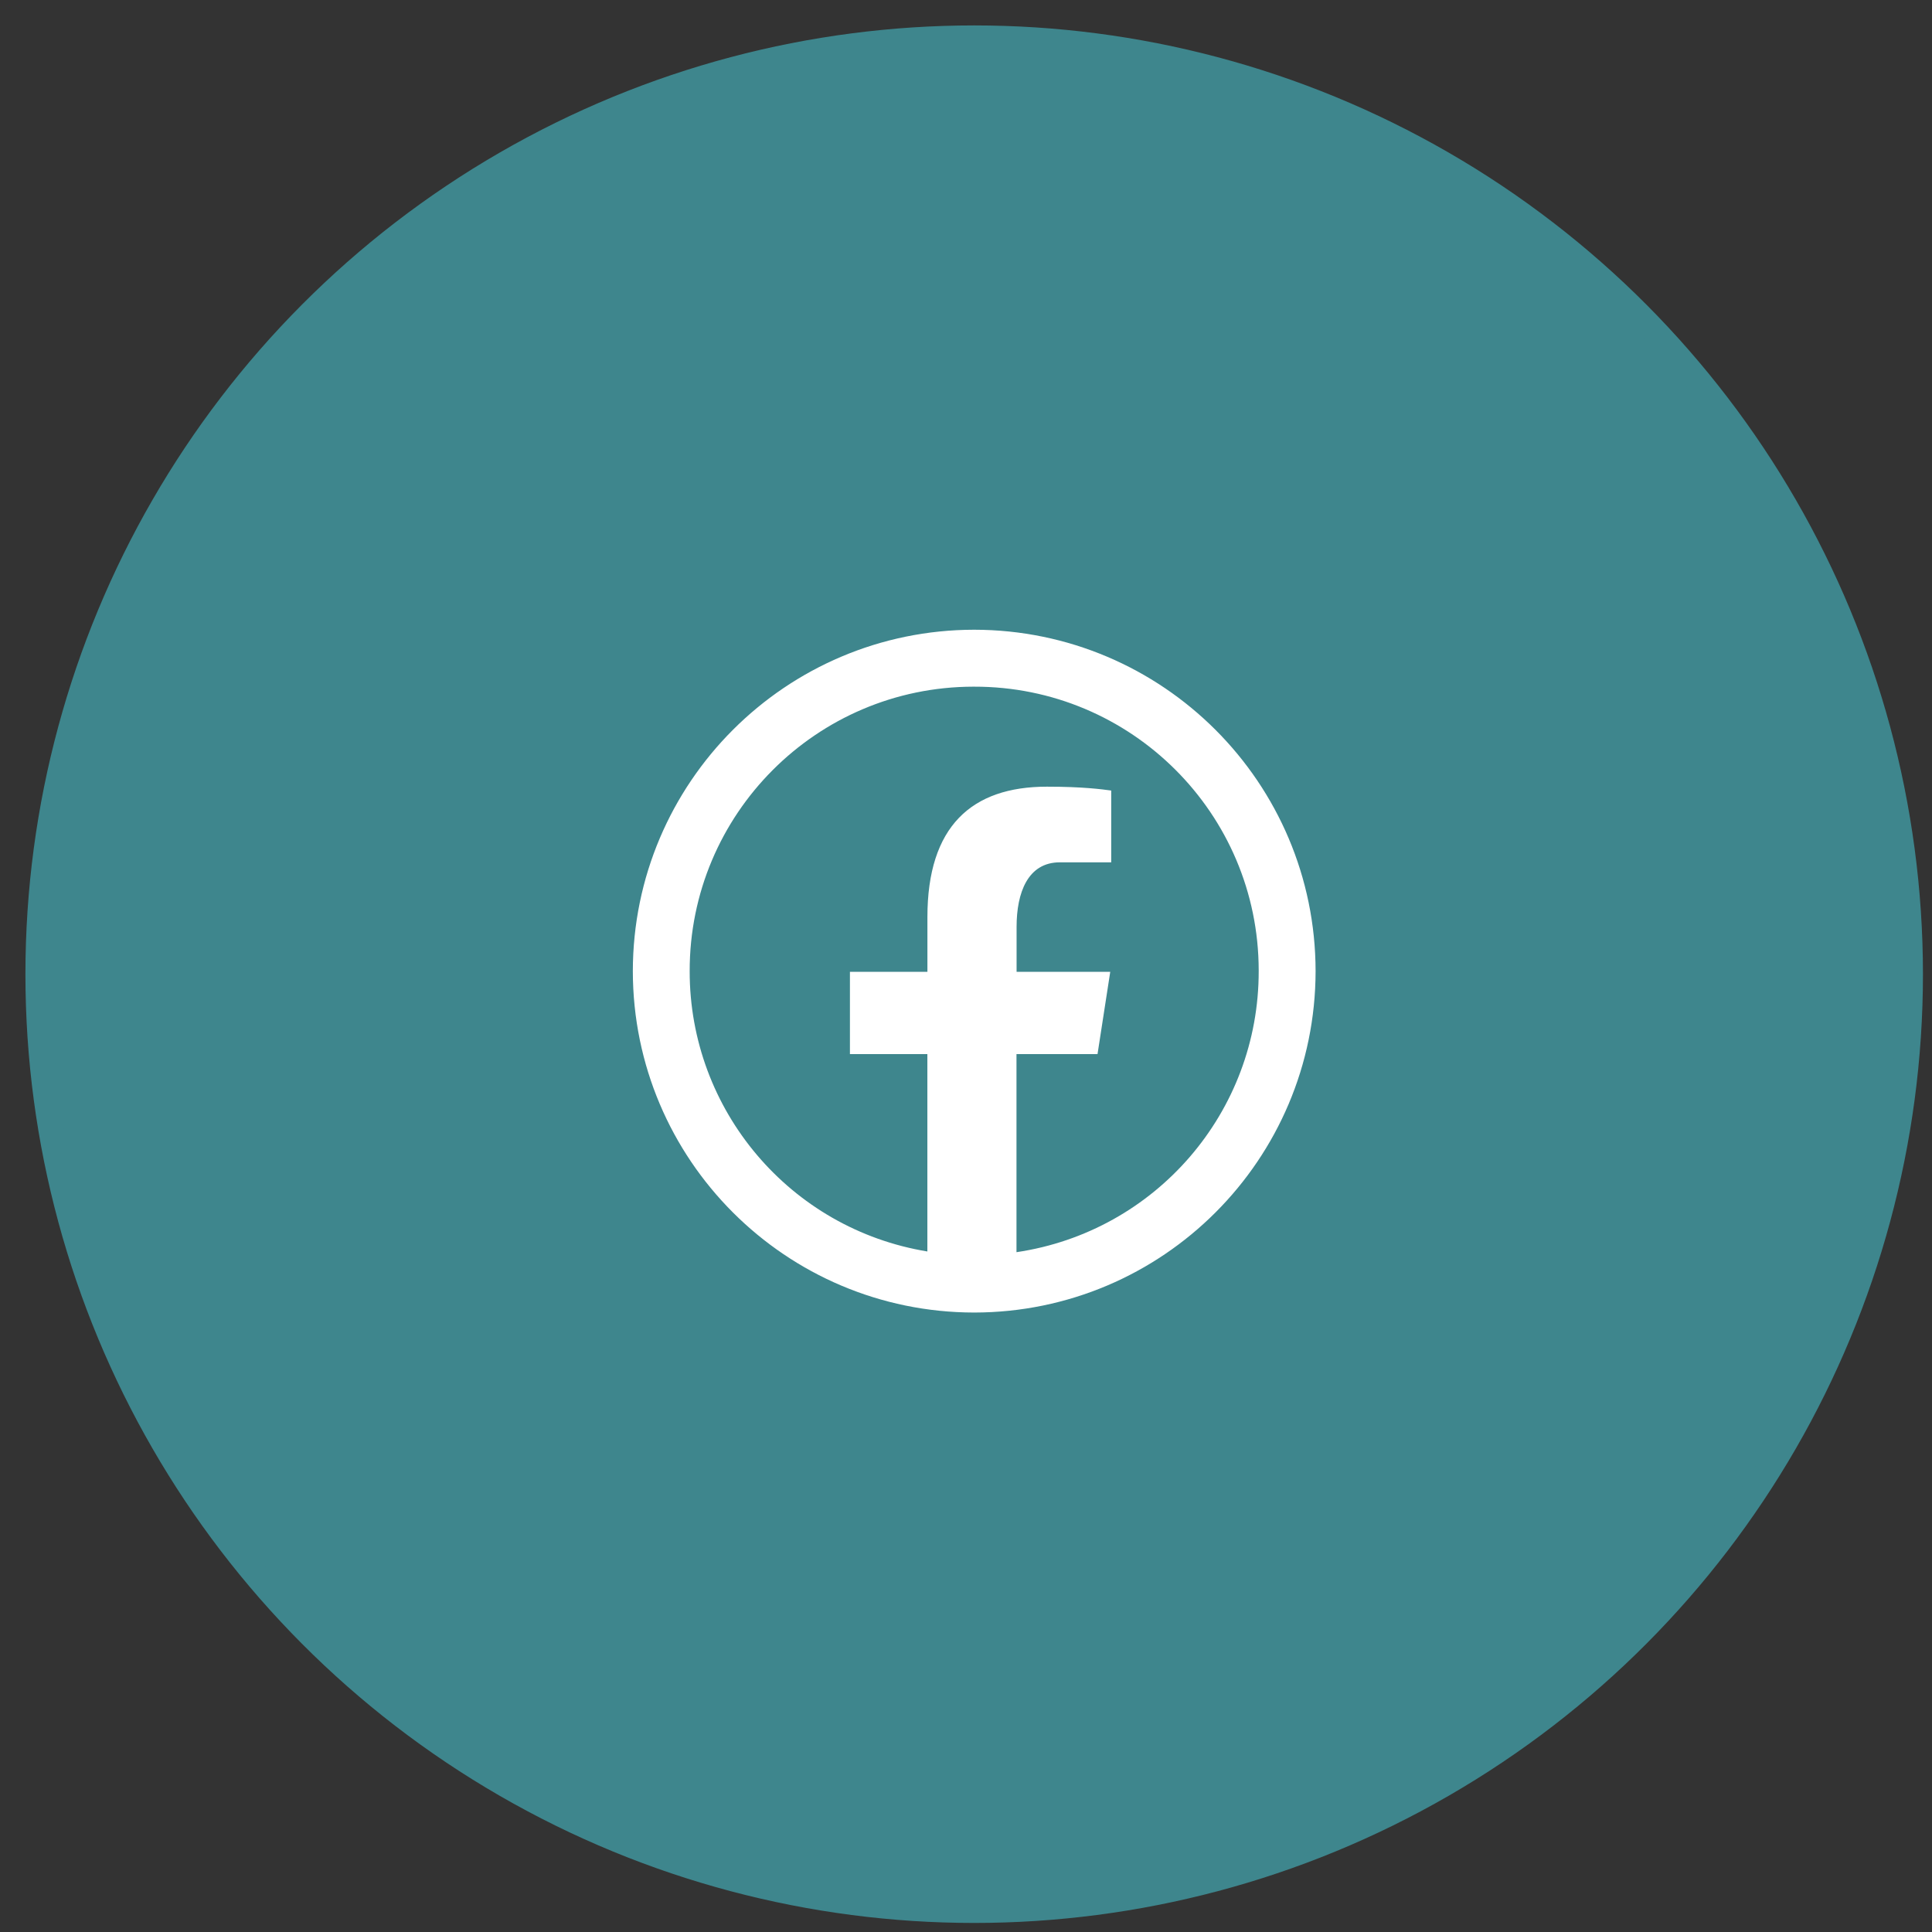
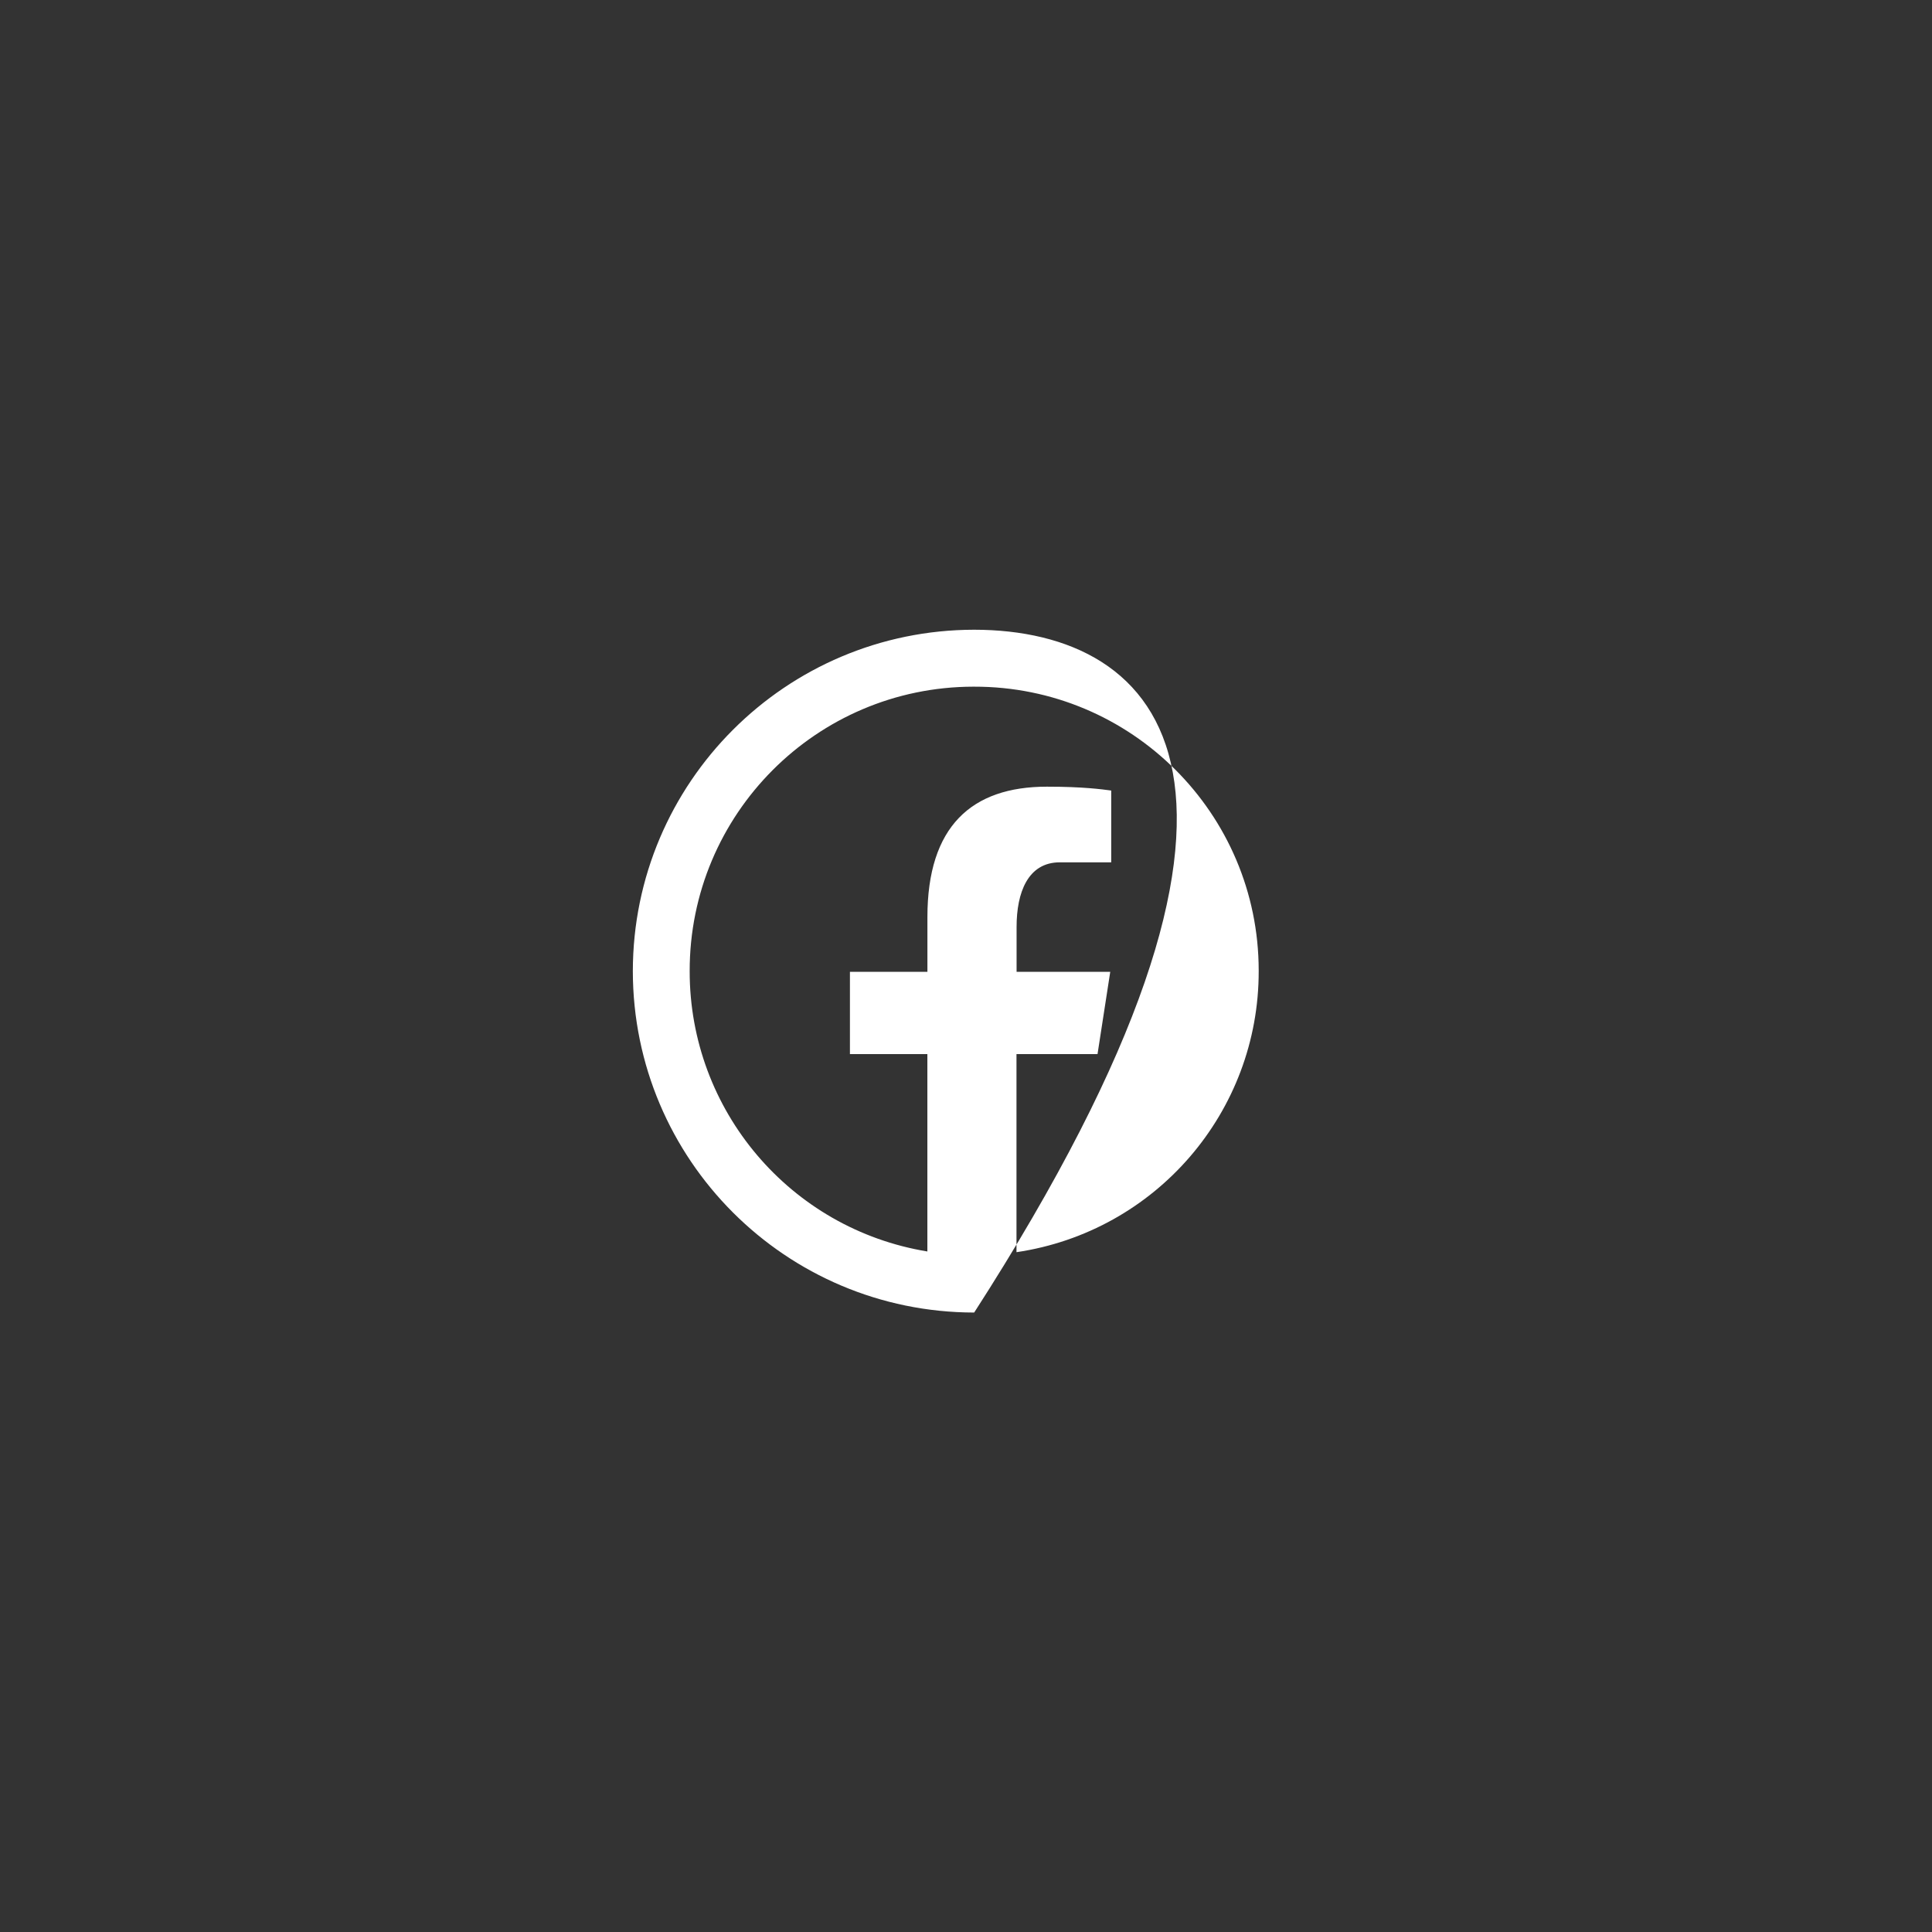
<svg xmlns="http://www.w3.org/2000/svg" version="1.1" id="Layer_1" x="0px" y="0px" width="38px" height="38px" viewBox="0 0 38 38" enable-background="new 0 0 38 38" xml:space="preserve">
  <rect x="0" y="0" width="38" height="38" fill="#333333" stroke="none" />
-   <circle fill="#3E868D" stroke="#3E868D" stroke-width="0.5" cx="19.161" cy="19.161" r="18.411" />
-   <path fill="#FFFFFF" d="M19.161,12.386c-3.706,0.004-6.71,3.008-6.714,6.715c0.004,3.708,3.008,6.711,6.714,6.715  c3.708-0.004,6.711-3.008,6.715-6.715C25.872,15.394,22.868,12.39,19.161,12.386z M19.161,13.506  c3.086-0.005,5.592,2.492,5.596,5.578c0,0.005,0,0.011,0,0.017c0.004,2.77-2.022,5.122-4.764,5.528v-3.896h1.594l0.25-1.618h-1.842  v-0.885c0-0.672,0.221-1.269,0.851-1.269h1.01v-1.412c-0.179-0.024-0.554-0.076-1.265-0.076c-1.481,0-2.35,0.782-2.35,2.565v1.077  h-1.524v1.618h1.523v3.882c-2.699-0.443-4.678-2.778-4.675-5.514c-0.004-3.085,2.493-5.59,5.579-5.595  C19.15,13.506,19.156,13.506,19.161,13.506z" />
+   <path fill="#FFFFFF" d="M19.161,12.386c-3.706,0.004-6.71,3.008-6.714,6.715c0.004,3.708,3.008,6.711,6.714,6.715  C25.872,15.394,22.868,12.39,19.161,12.386z M19.161,13.506  c3.086-0.005,5.592,2.492,5.596,5.578c0,0.005,0,0.011,0,0.017c0.004,2.77-2.022,5.122-4.764,5.528v-3.896h1.594l0.25-1.618h-1.842  v-0.885c0-0.672,0.221-1.269,0.851-1.269h1.01v-1.412c-0.179-0.024-0.554-0.076-1.265-0.076c-1.481,0-2.35,0.782-2.35,2.565v1.077  h-1.524v1.618h1.523v3.882c-2.699-0.443-4.678-2.778-4.675-5.514c-0.004-3.085,2.493-5.59,5.579-5.595  C19.15,13.506,19.156,13.506,19.161,13.506z" />
</svg>